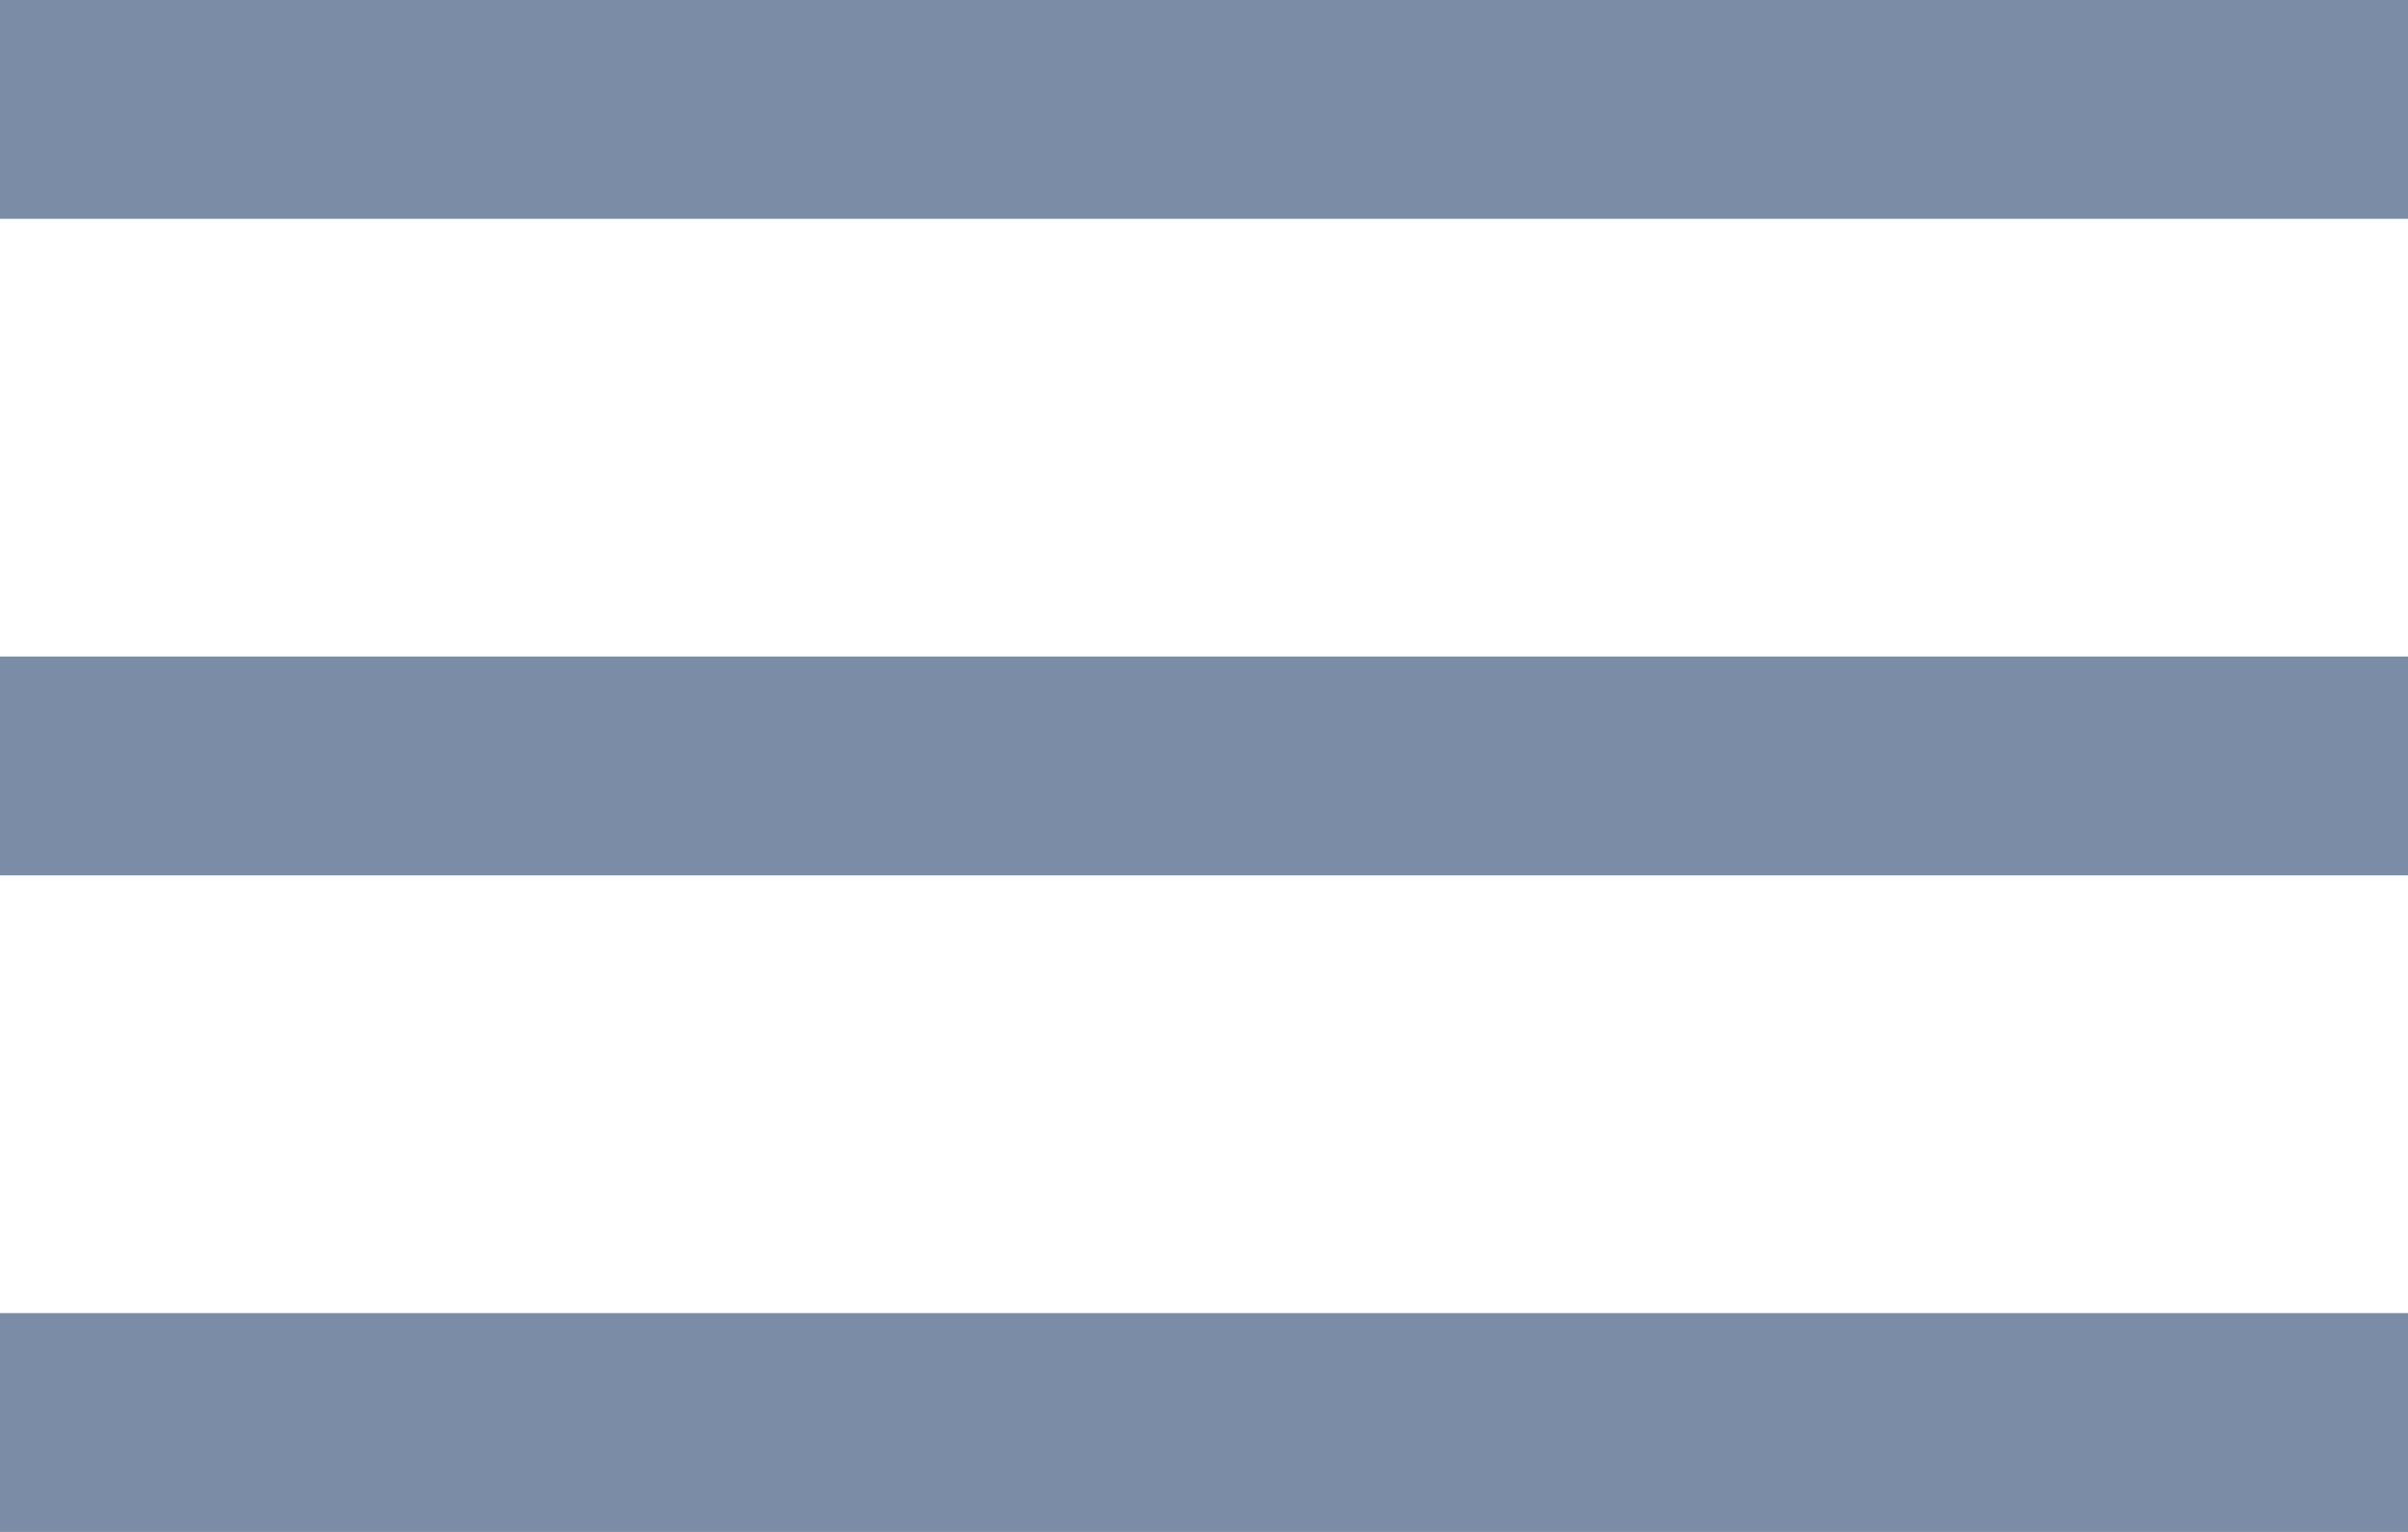
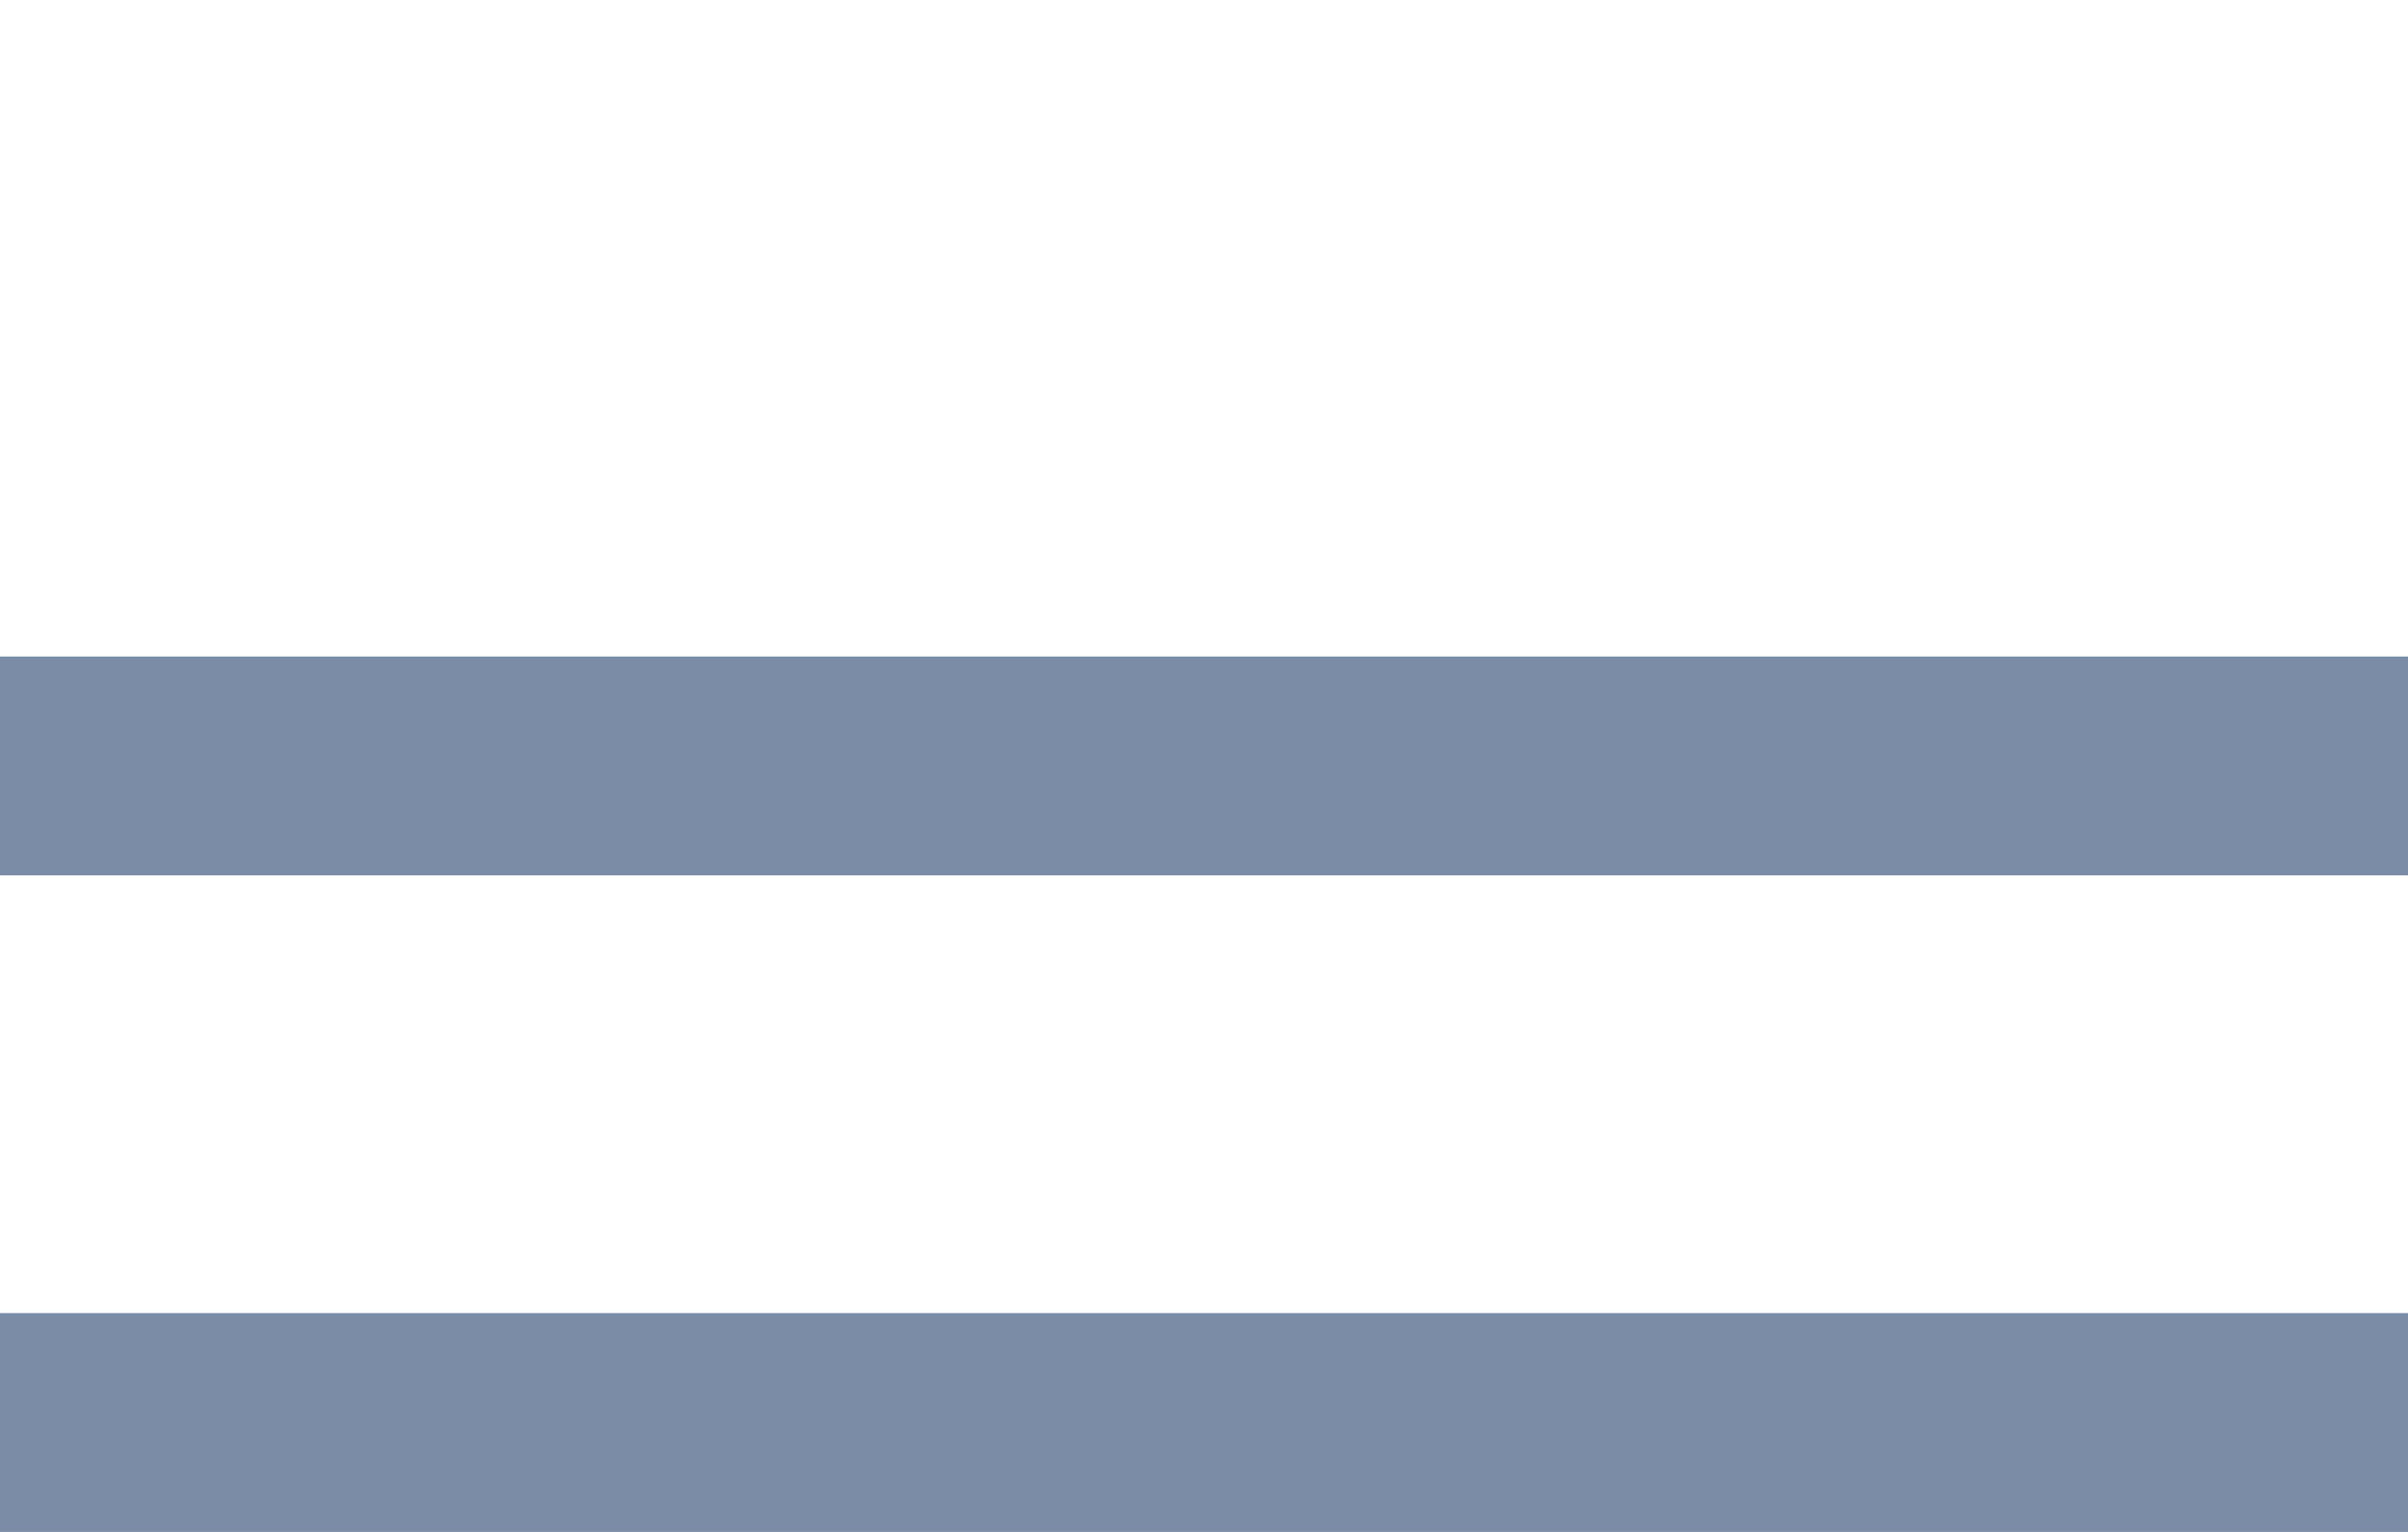
<svg xmlns="http://www.w3.org/2000/svg" width="22" height="14" viewBox="0 0 22 14" fill="none">
-   <path fill-rule="evenodd" clip-rule="evenodd" d="M22 2H0V0H22V2ZM22 8H0V6H22V8ZM22 14H0V12H22V14Z" fill="#7B8DA6" />
+   <path fill-rule="evenodd" clip-rule="evenodd" d="M22 2H0V0V2ZM22 8H0V6H22V8ZM22 14H0V12H22V14Z" fill="#7B8DA6" />
</svg>